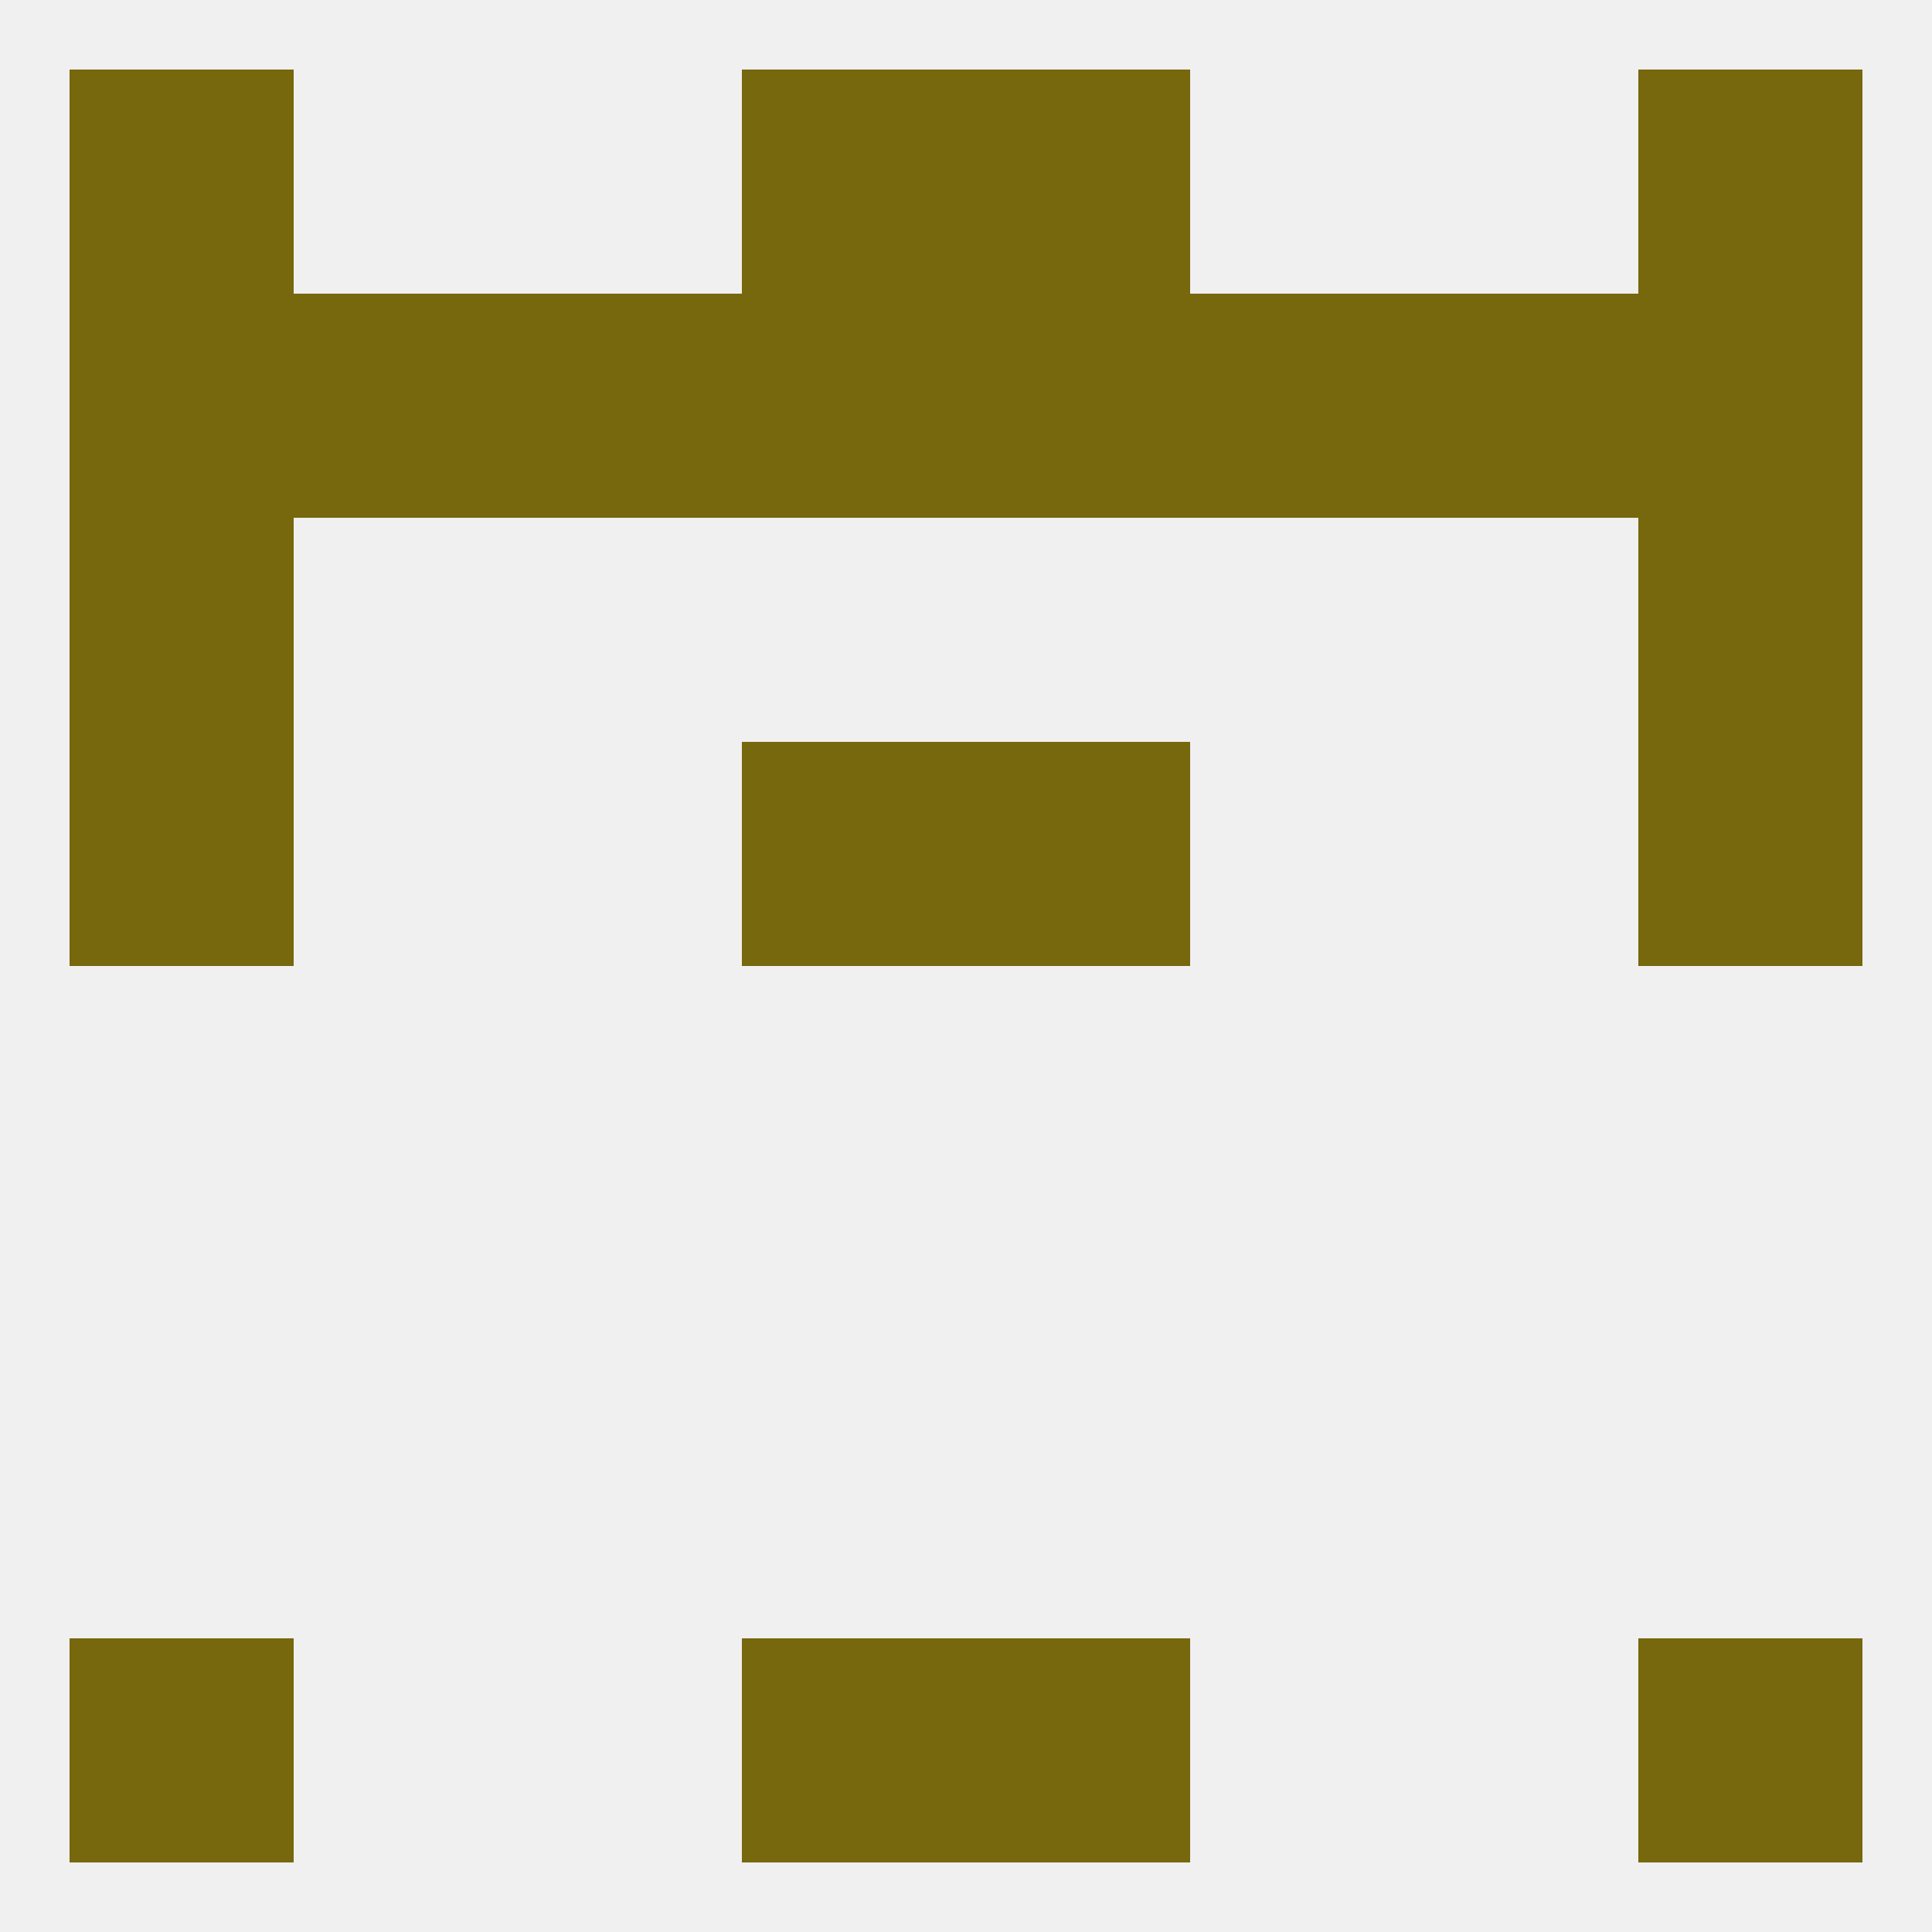
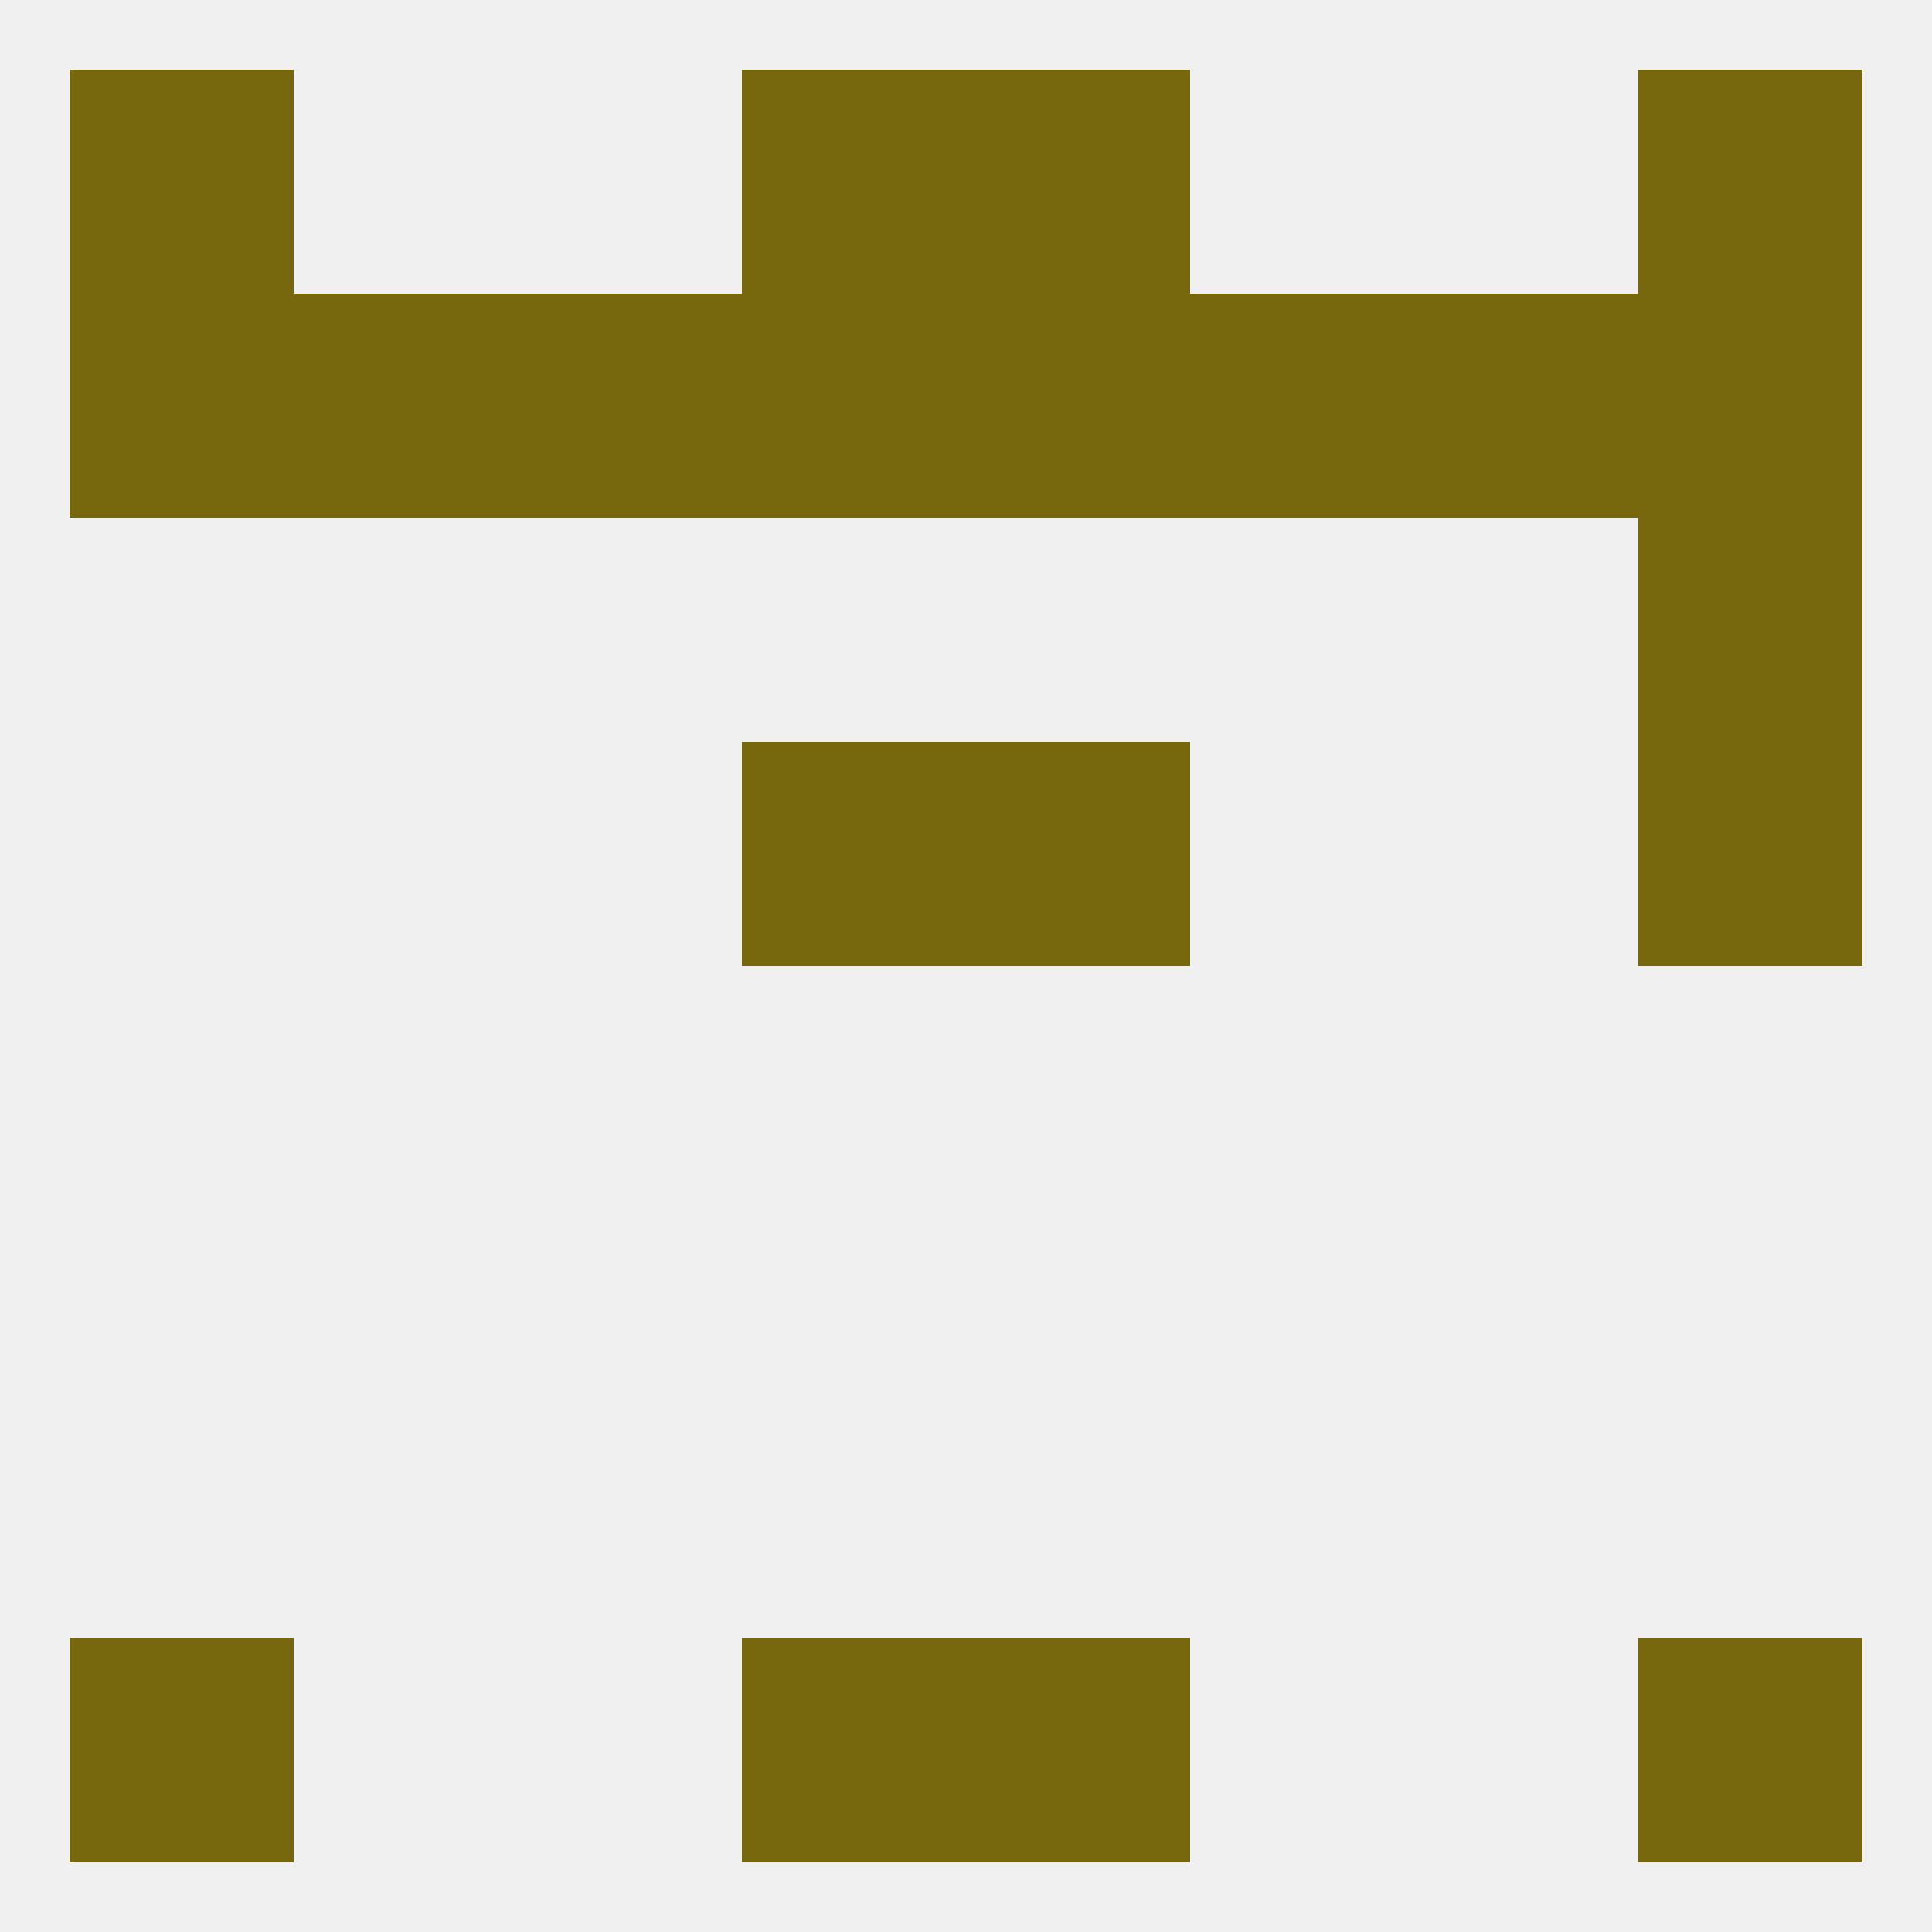
<svg xmlns="http://www.w3.org/2000/svg" version="1.1" baseprofile="full" width="250" height="250" viewBox="0 0 250 250">
  <rect width="100%" height="100%" fill="rgba(240,240,240,255)" />
  <rect x="96" y="212" width="29" height="29" fill="rgba(119,103,13,255)" />
  <rect x="125" y="212" width="29" height="29" fill="rgba(119,103,13,255)" />
  <rect x="9" y="212" width="29" height="29" fill="rgba(119,103,13,255)" />
  <rect x="212" y="212" width="29" height="29" fill="rgba(119,103,13,255)" />
  <rect x="125" y="96" width="29" height="29" fill="rgba(119,103,13,255)" />
-   <rect x="9" y="96" width="29" height="29" fill="rgba(119,103,13,255)" />
  <rect x="212" y="96" width="29" height="29" fill="rgba(119,103,13,255)" />
  <rect x="96" y="96" width="29" height="29" fill="rgba(119,103,13,255)" />
-   <rect x="9" y="67" width="29" height="29" fill="rgba(119,103,13,255)" />
  <rect x="212" y="67" width="29" height="29" fill="rgba(119,103,13,255)" />
  <rect x="67" y="38" width="29" height="29" fill="rgba(119,103,13,255)" />
  <rect x="154" y="38" width="29" height="29" fill="rgba(119,103,13,255)" />
  <rect x="96" y="38" width="29" height="29" fill="rgba(119,103,13,255)" />
  <rect x="9" y="38" width="29" height="29" fill="rgba(119,103,13,255)" />
  <rect x="125" y="38" width="29" height="29" fill="rgba(119,103,13,255)" />
  <rect x="212" y="38" width="29" height="29" fill="rgba(119,103,13,255)" />
  <rect x="38" y="38" width="29" height="29" fill="rgba(119,103,13,255)" />
  <rect x="183" y="38" width="29" height="29" fill="rgba(119,103,13,255)" />
  <rect x="9" y="9" width="29" height="29" fill="rgba(119,103,13,255)" />
  <rect x="212" y="9" width="29" height="29" fill="rgba(119,103,13,255)" />
  <rect x="96" y="9" width="29" height="29" fill="rgba(119,103,13,255)" />
  <rect x="125" y="9" width="29" height="29" fill="rgba(119,103,13,255)" />
</svg>